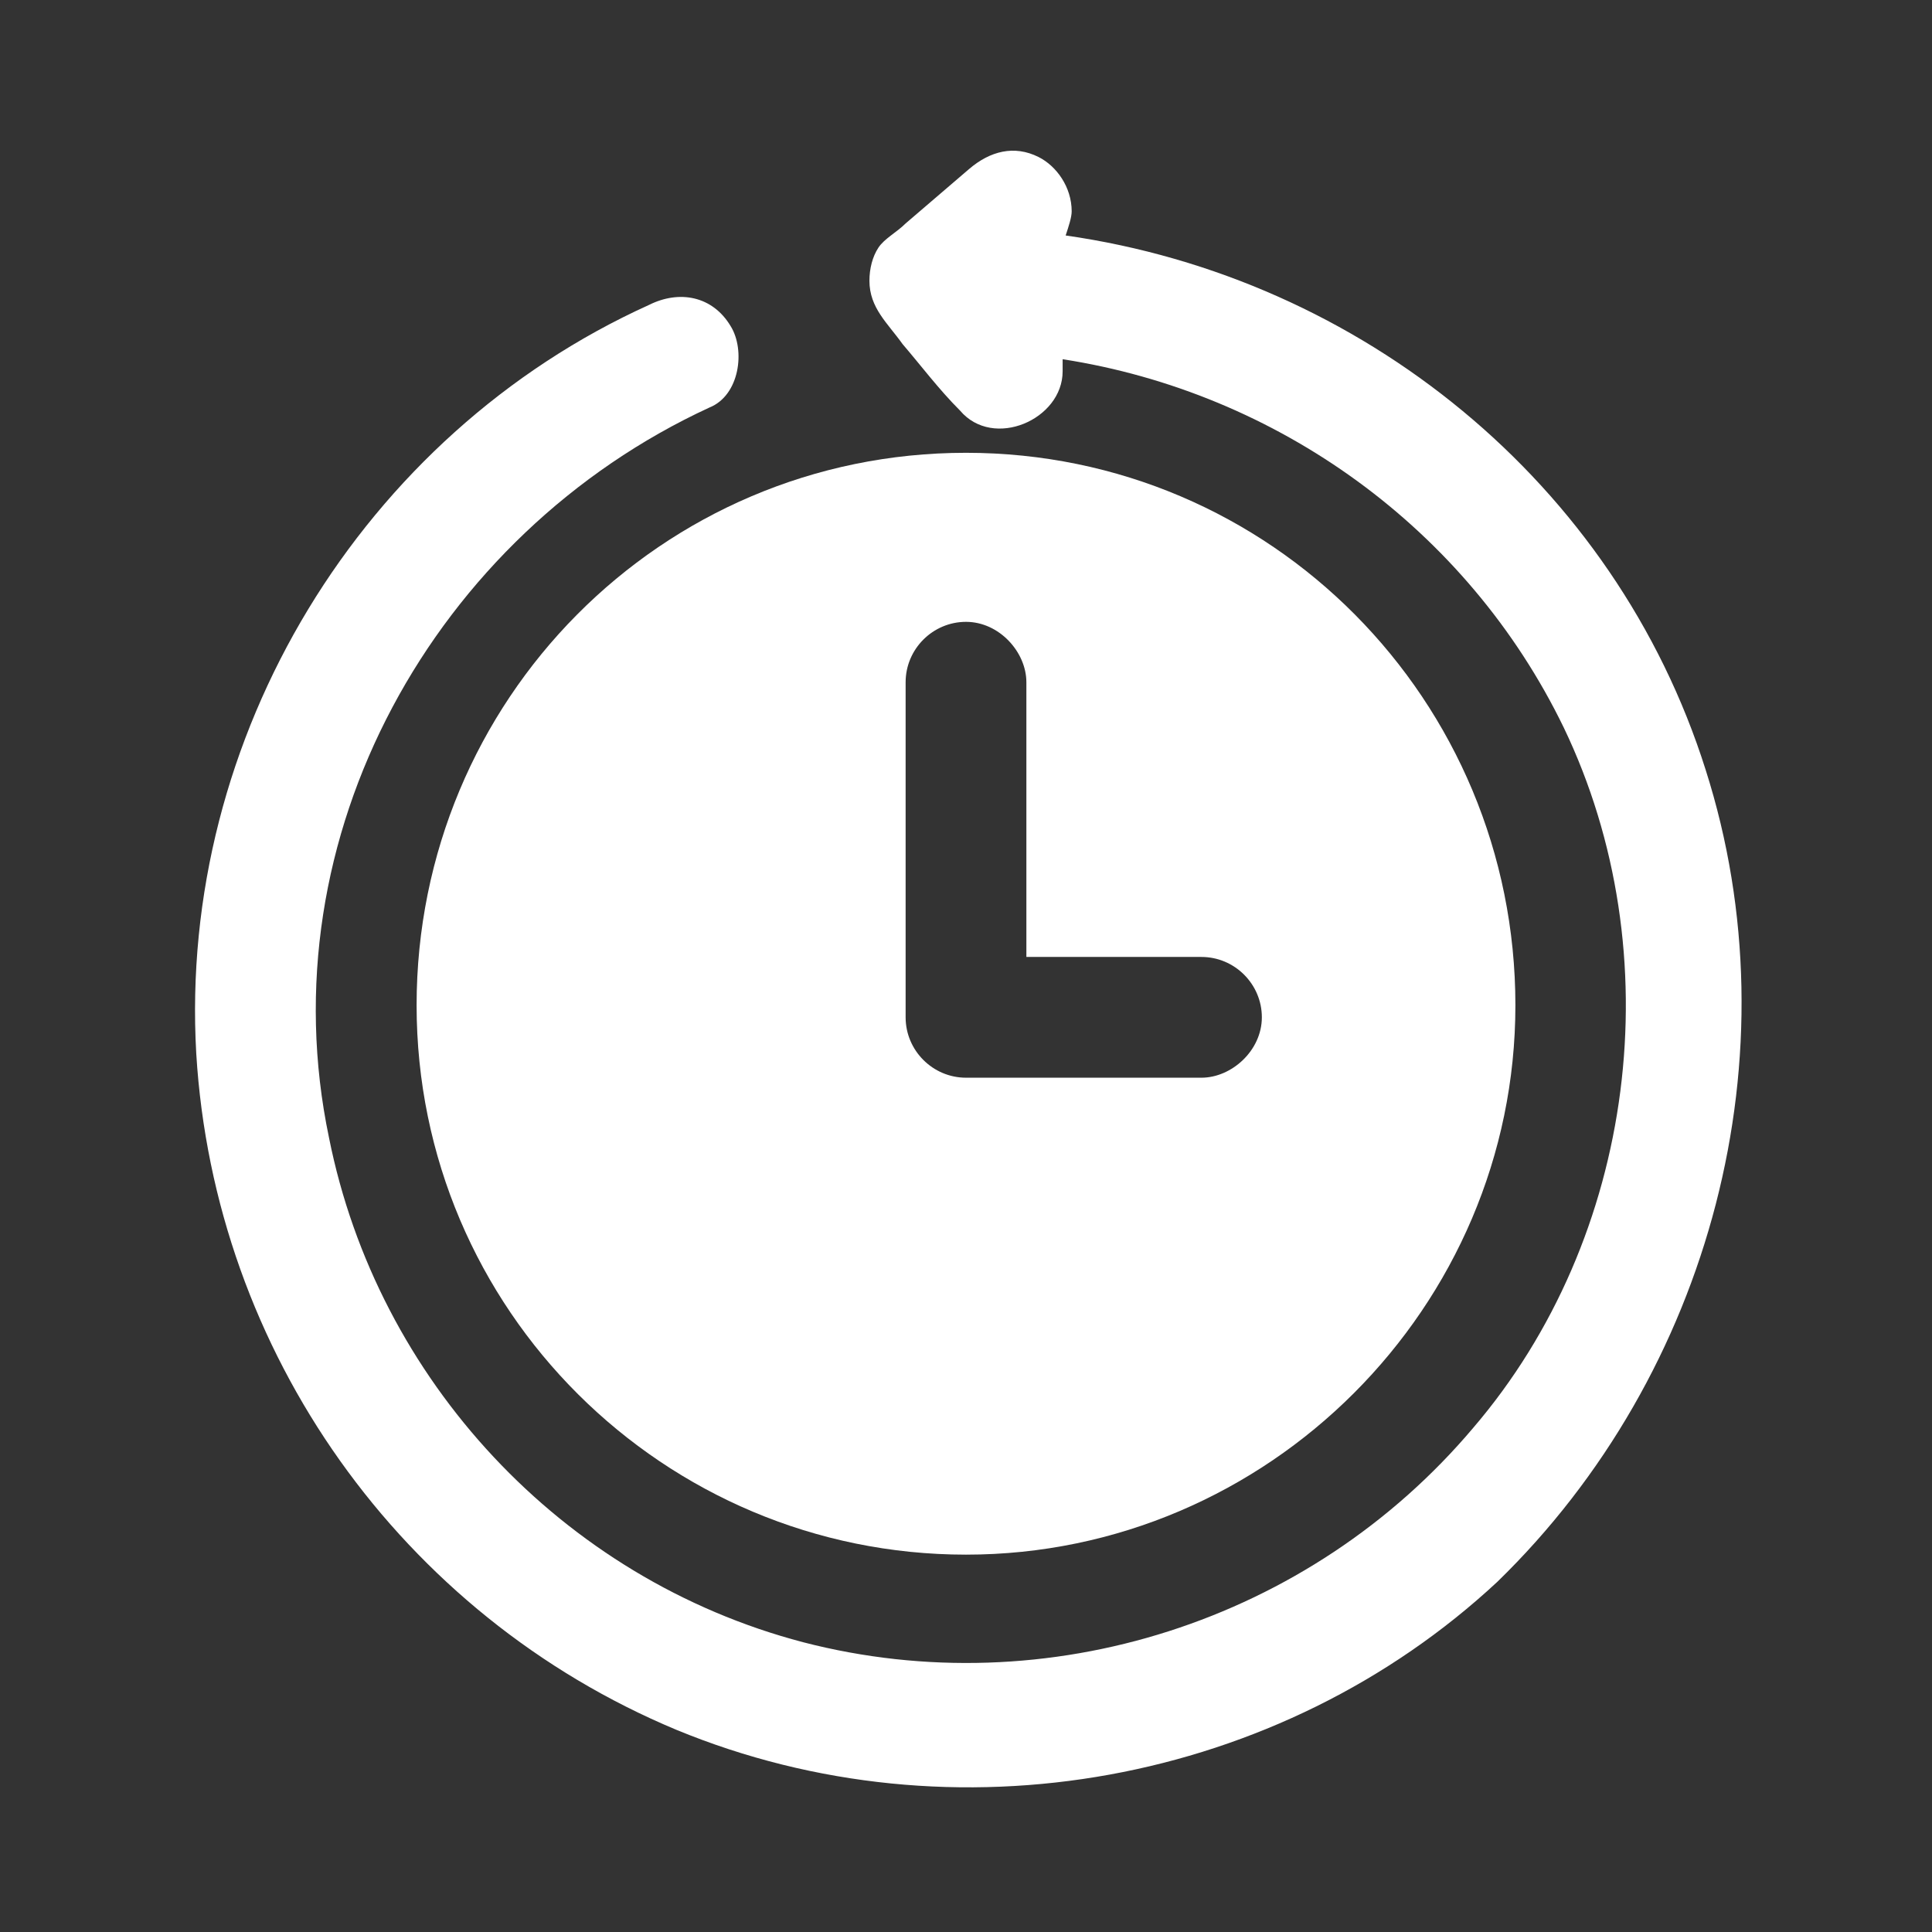
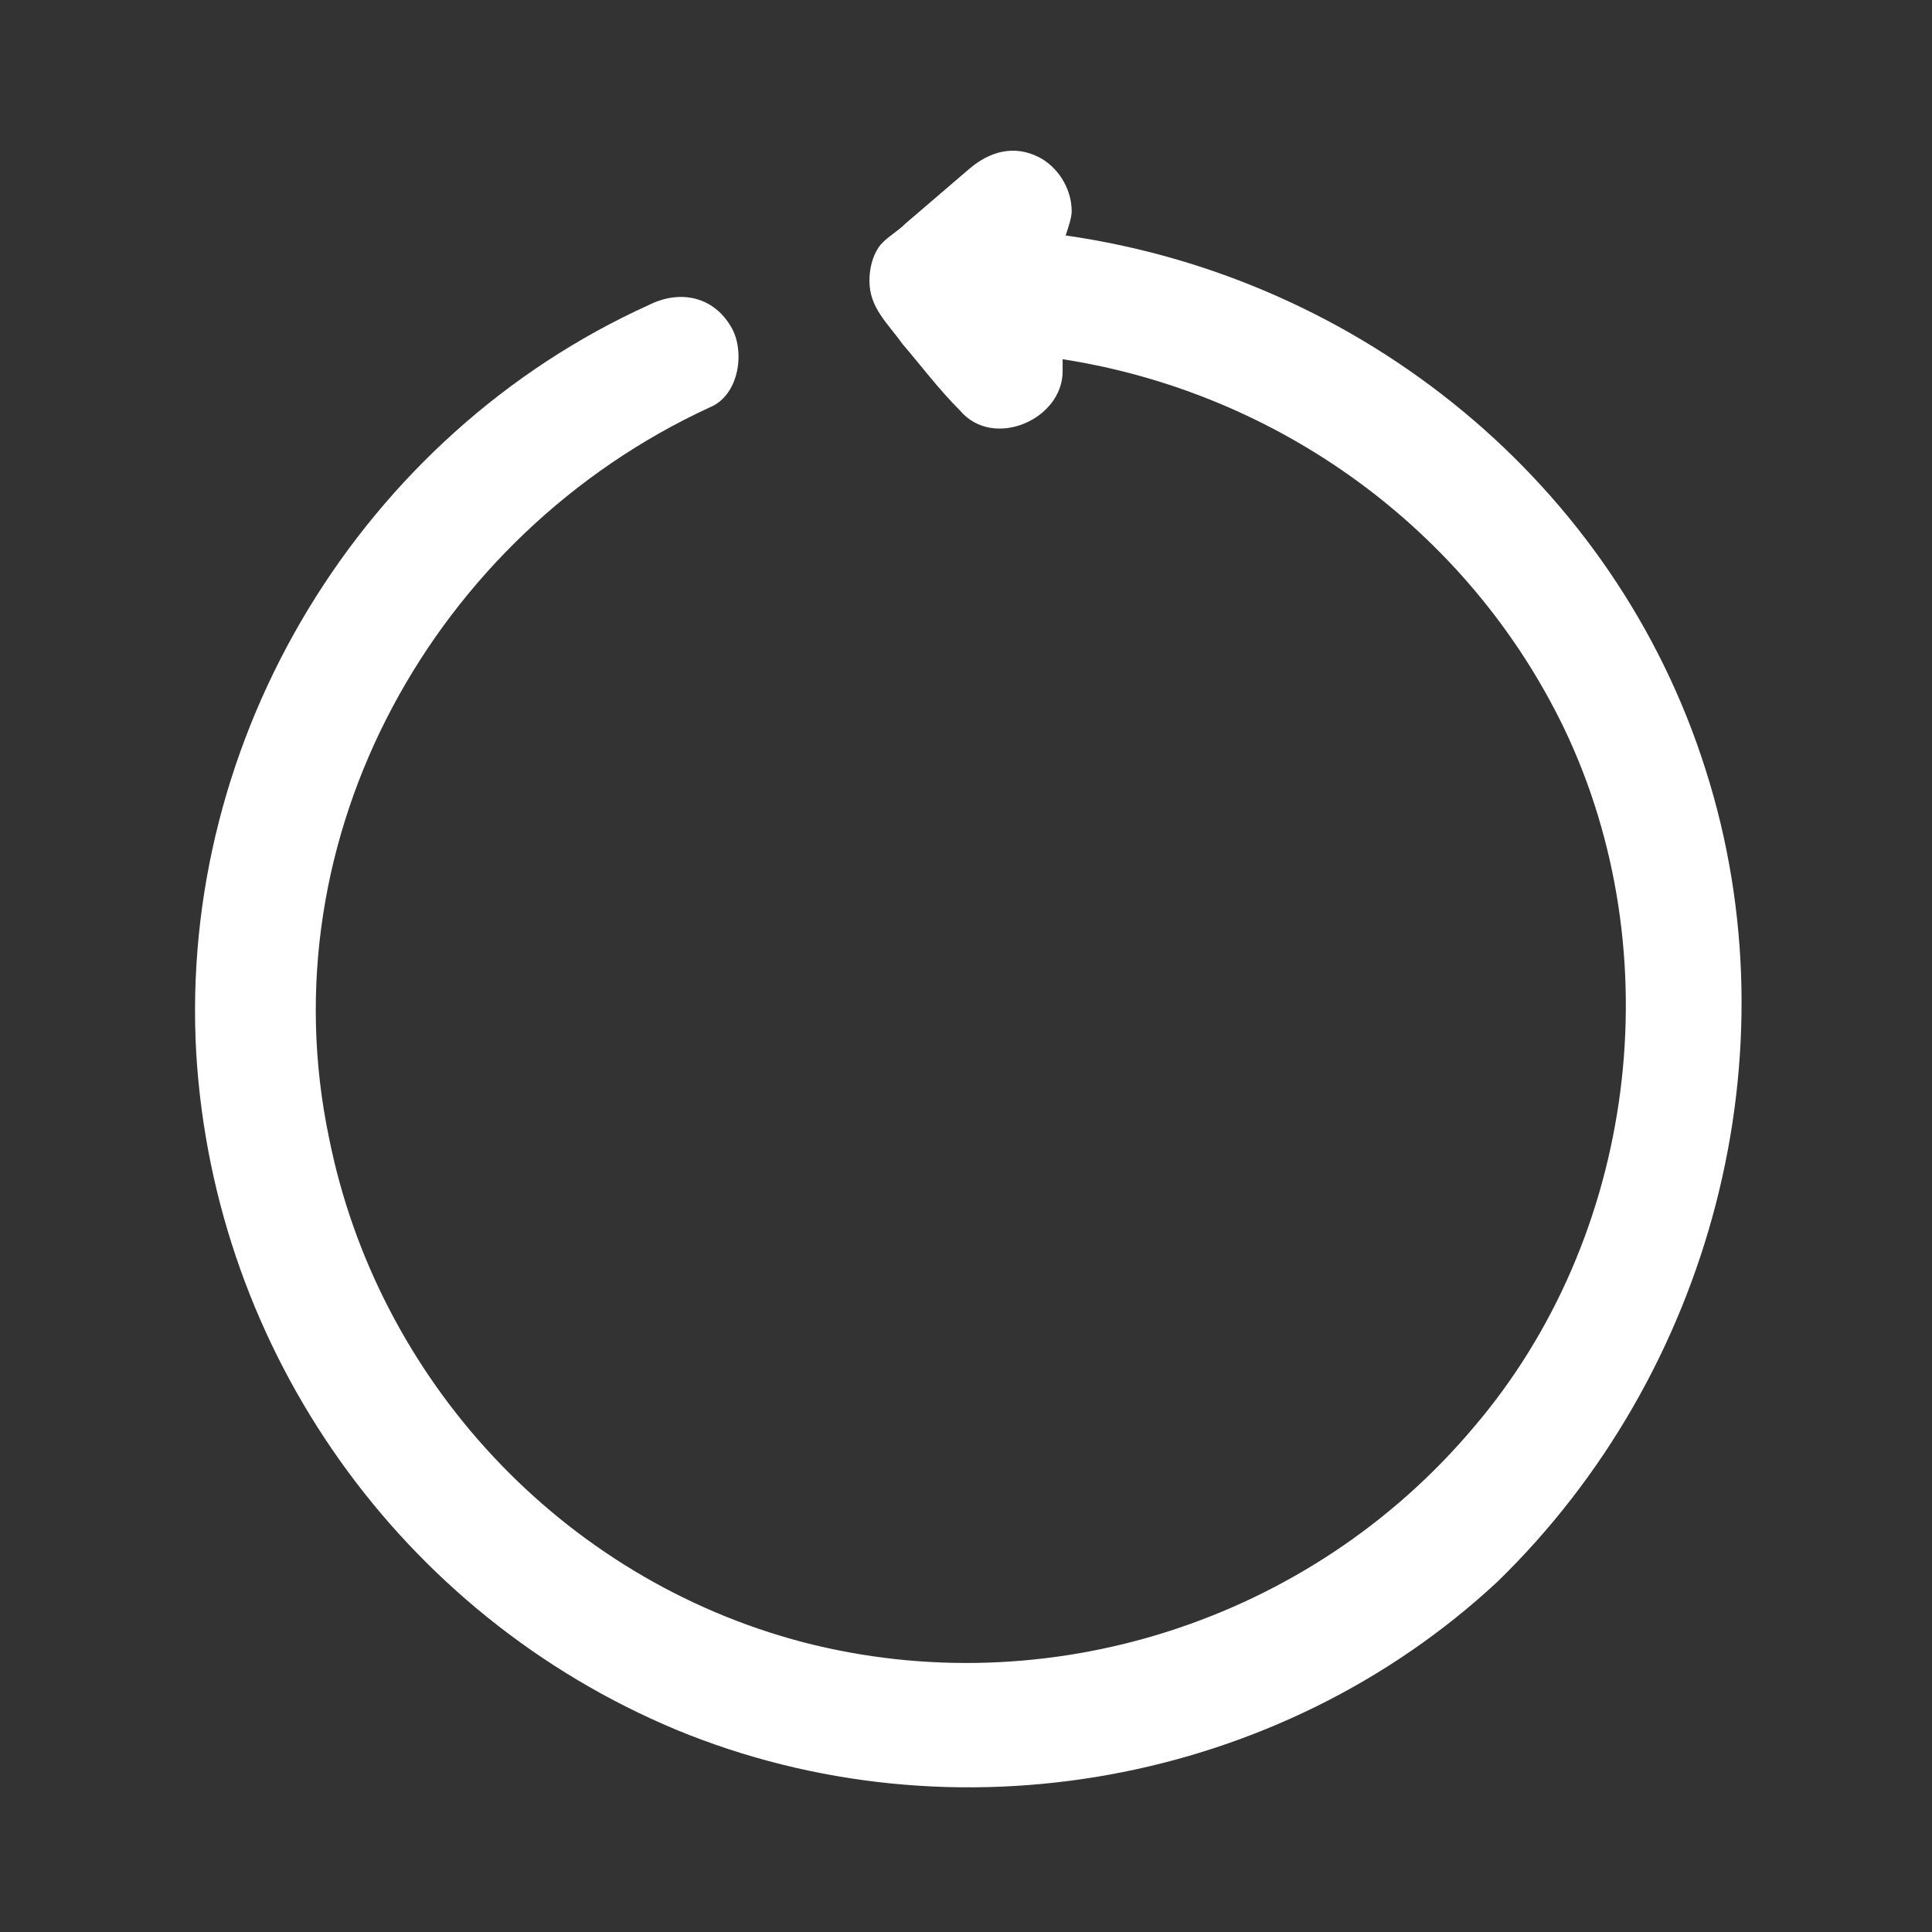
<svg xmlns="http://www.w3.org/2000/svg" width="60" height="60" viewBox="0 0 60 60" fill="none">
  <rect x="0" y="0" width="60" height="60" fill="#333333" stroke="none" />
-   <path d="M12.938 31.219C12.938 40.688 20.625 48.281 30 48.281C39.375 48.281 47.062 40.594 47.062 31.219C47.062 21.75 39.469 14.062 30 14.062C20.531 14.062 12.938 21.75 12.938 31.219ZM28.125 30.281V21.188C28.125 20.156 28.969 19.312 30 19.312C31.031 19.312 31.875 20.25 31.875 21.188V29.719H37.312C38.344 29.719 39.188 30.562 39.188 31.594C39.188 32.625 38.25 33.469 37.312 33.469H30C28.969 33.469 28.125 32.625 28.125 31.594V30.281Z" fill="white" />
  <path d="M52.97 23.906C50.157 15 42.282 8.625 33.095 7.313C33.188 7.031 33.282 6.75 33.282 6.563C33.282 5.813 32.813 5.156 32.251 4.875C31.501 4.5 30.751 4.688 30.095 5.25L28.126 6.938C27.845 7.219 27.47 7.406 27.282 7.688C27.095 7.969 27.001 8.344 27.001 8.719C27.001 9.563 27.564 10.031 28.032 10.688C28.595 11.344 29.157 12.094 29.814 12.75C30.845 13.969 33.001 13.031 33.001 11.531V11.156C39.657 12.188 45.563 16.406 48.563 22.594C51.938 29.625 50.813 38.438 45.751 44.344C40.688 50.344 32.532 52.969 24.939 51C17.439 49.031 11.72 42.844 10.22 35.344C8.251 25.969 13.501 16.594 22.032 12.656C22.97 12.281 23.157 10.875 22.689 10.125C22.126 9.188 21.095 9 20.157 9.469C11.251 13.5 5.532 22.875 6.095 32.719C6.657 42 12.47 50.156 21.001 53.719C29.626 57.281 39.751 55.406 46.501 49.125C53.157 42.656 55.782 32.719 52.97 23.906Z" fill="white" />
</svg>